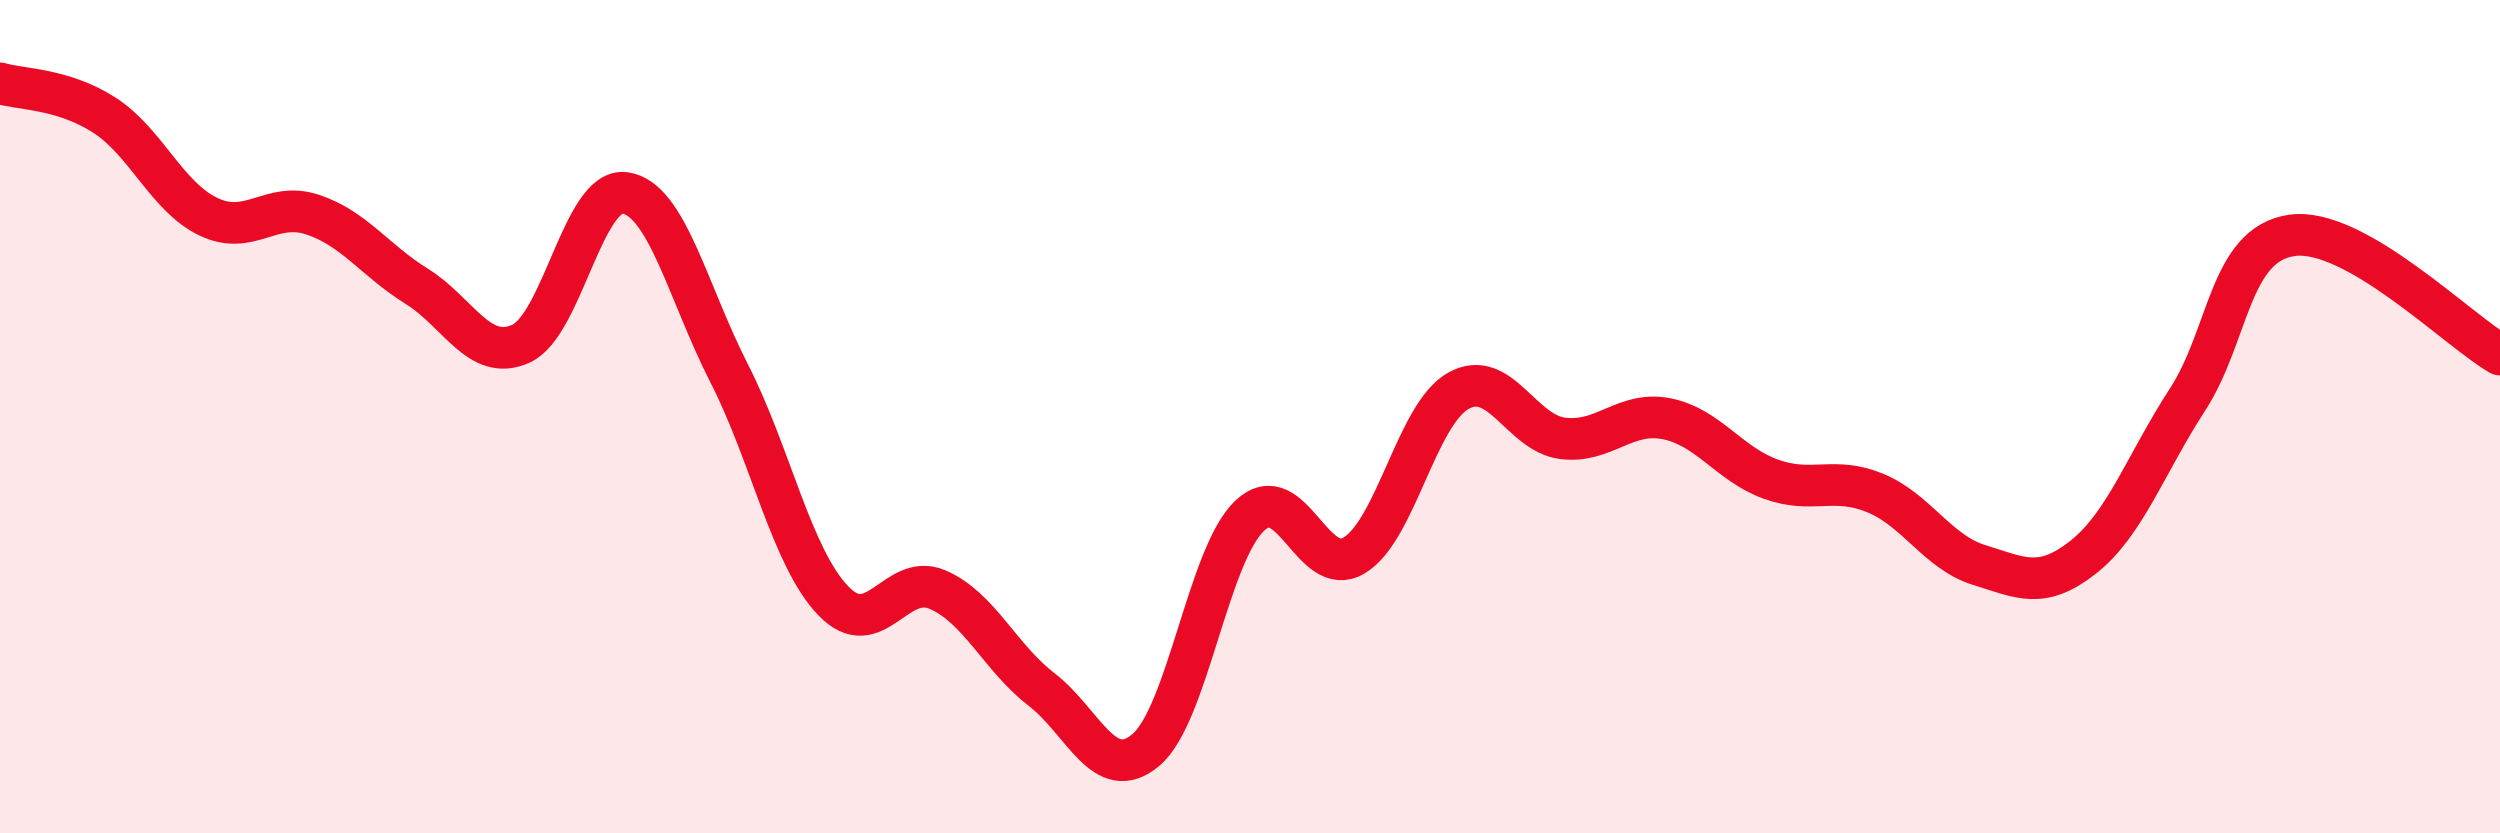
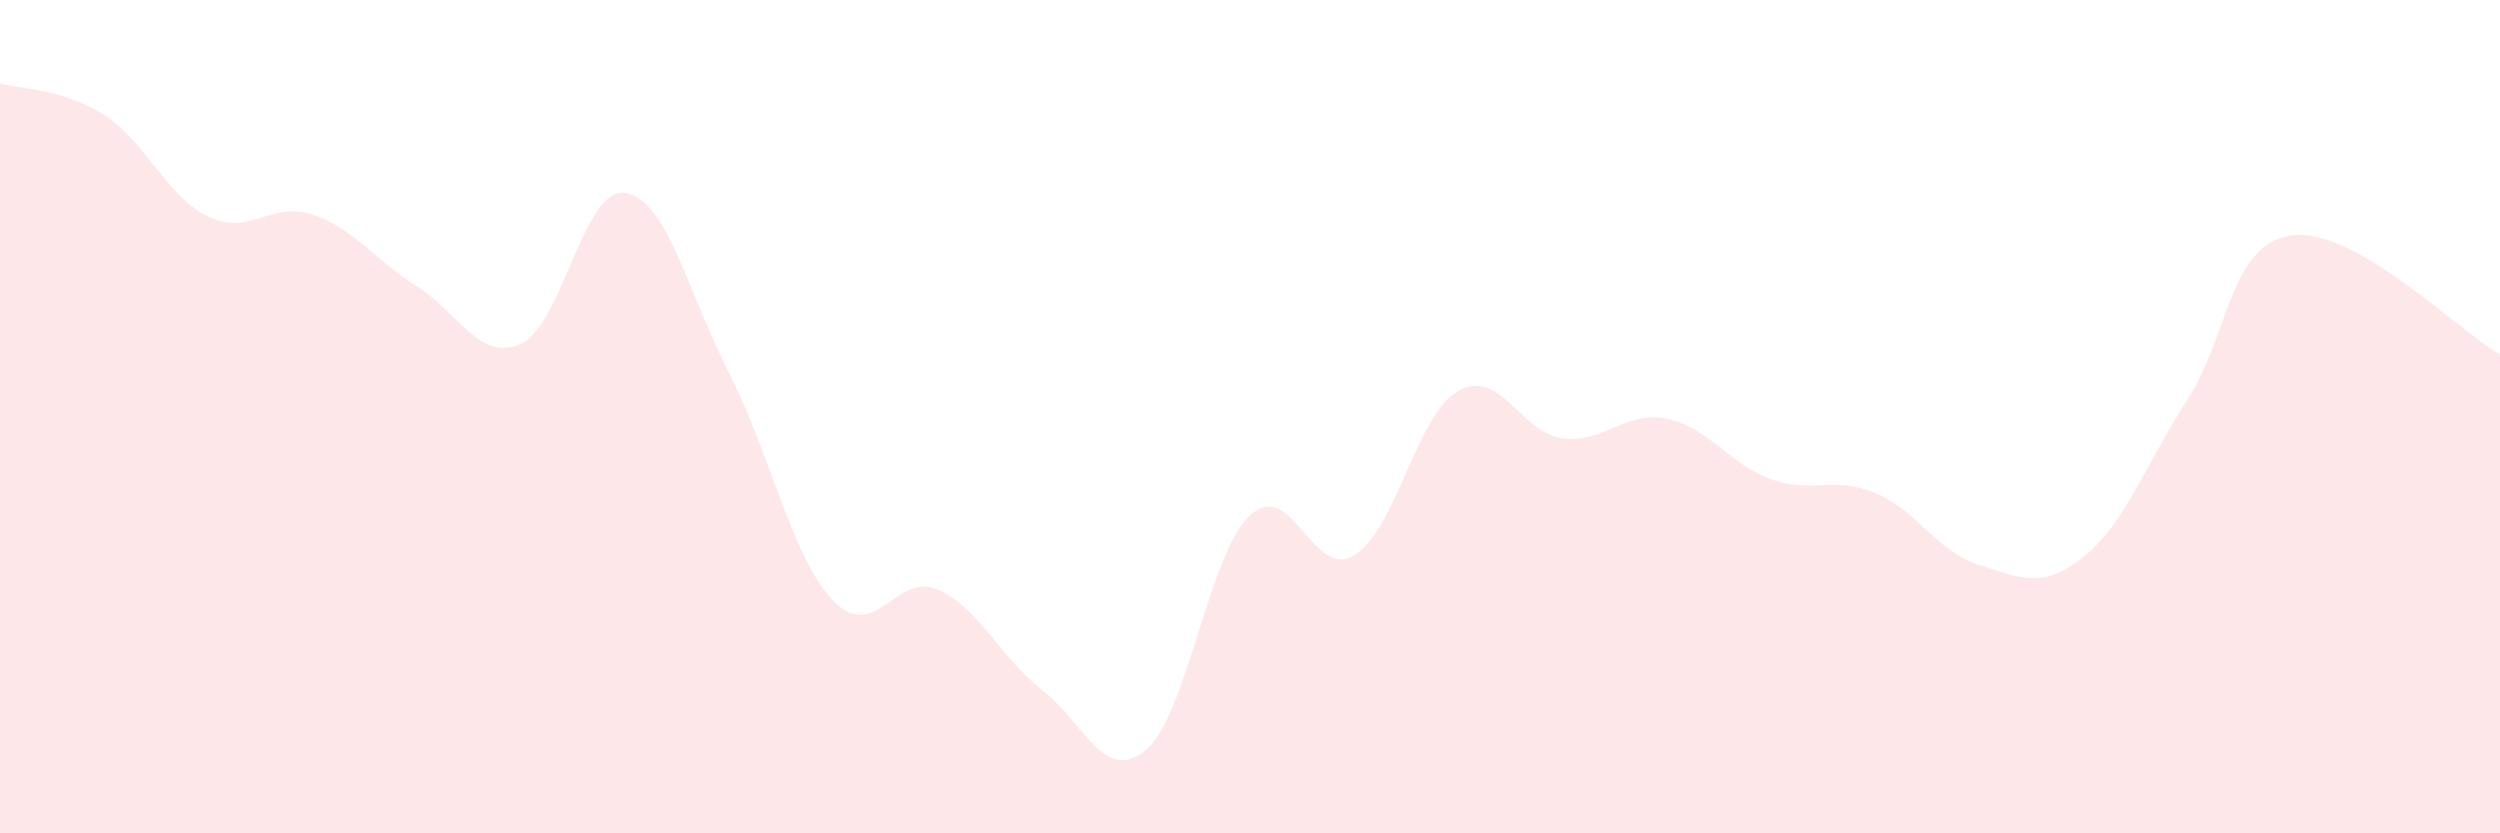
<svg xmlns="http://www.w3.org/2000/svg" width="60" height="20" viewBox="0 0 60 20">
  <path d="M 0,2 C 0.5,2.15 1.5,2.12 2.5,2.76 C 3.5,3.4 4,4.72 5,5.2 C 6,5.68 6.5,4.82 7.5,5.15 C 8.5,5.48 9,6.25 10,6.87 C 11,7.49 11.5,8.7 12.5,8.25 C 13.5,7.8 14,4.49 15,4.63 C 16,4.77 16.5,7 17.5,8.96 C 18.5,10.92 19,13.38 20,14.42 C 21,15.46 21.5,13.72 22.5,14.15 C 23.5,14.58 24,15.78 25,16.55 C 26,17.32 26.5,18.84 27.5,18 C 28.5,17.16 29,13.3 30,12.37 C 31,11.44 31.5,13.93 32.5,13.33 C 33.5,12.73 34,9.94 35,9.38 C 36,8.82 36.5,10.39 37.5,10.52 C 38.5,10.65 39,9.85 40,10.05 C 41,10.25 41.5,11.14 42.5,11.5 C 43.5,11.86 44,11.42 45,11.83 C 46,12.24 46.5,13.25 47.5,13.56 C 48.5,13.87 49,14.16 50,13.37 C 51,12.58 51.5,11.13 52.5,9.59 C 53.5,8.05 53.5,5.87 55,5.65 C 56.5,5.43 59,7.94 60,8.51L60 20L0 20Z" fill="#EB0A25" opacity="0.1" stroke-linecap="round" stroke-linejoin="round" />
-   <path d="M 0,2 C 0.5,2.15 1.5,2.12 2.5,2.76 C 3.5,3.4 4,4.72 5,5.2 C 6,5.68 6.5,4.82 7.5,5.15 C 8.5,5.48 9,6.25 10,6.87 C 11,7.49 11.5,8.7 12.5,8.25 C 13.5,7.8 14,4.49 15,4.63 C 16,4.77 16.5,7 17.5,8.96 C 18.5,10.92 19,13.38 20,14.42 C 21,15.46 21.5,13.72 22.5,14.15 C 23.5,14.58 24,15.78 25,16.55 C 26,17.32 26.5,18.84 27.5,18 C 28.5,17.16 29,13.3 30,12.37 C 31,11.44 31.5,13.93 32.5,13.33 C 33.5,12.73 34,9.94 35,9.38 C 36,8.82 36.5,10.39 37.5,10.52 C 38.5,10.65 39,9.85 40,10.05 C 41,10.25 41.5,11.14 42.5,11.5 C 43.5,11.86 44,11.42 45,11.83 C 46,12.24 46.5,13.25 47.5,13.56 C 48.5,13.87 49,14.16 50,13.37 C 51,12.58 51.5,11.13 52.5,9.59 C 53.5,8.05 53.5,5.87 55,5.65 C 56.5,5.43 59,7.94 60,8.51" stroke="#EB0A25" stroke-width="1" fill="none" stroke-linecap="round" stroke-linejoin="round" />
</svg>